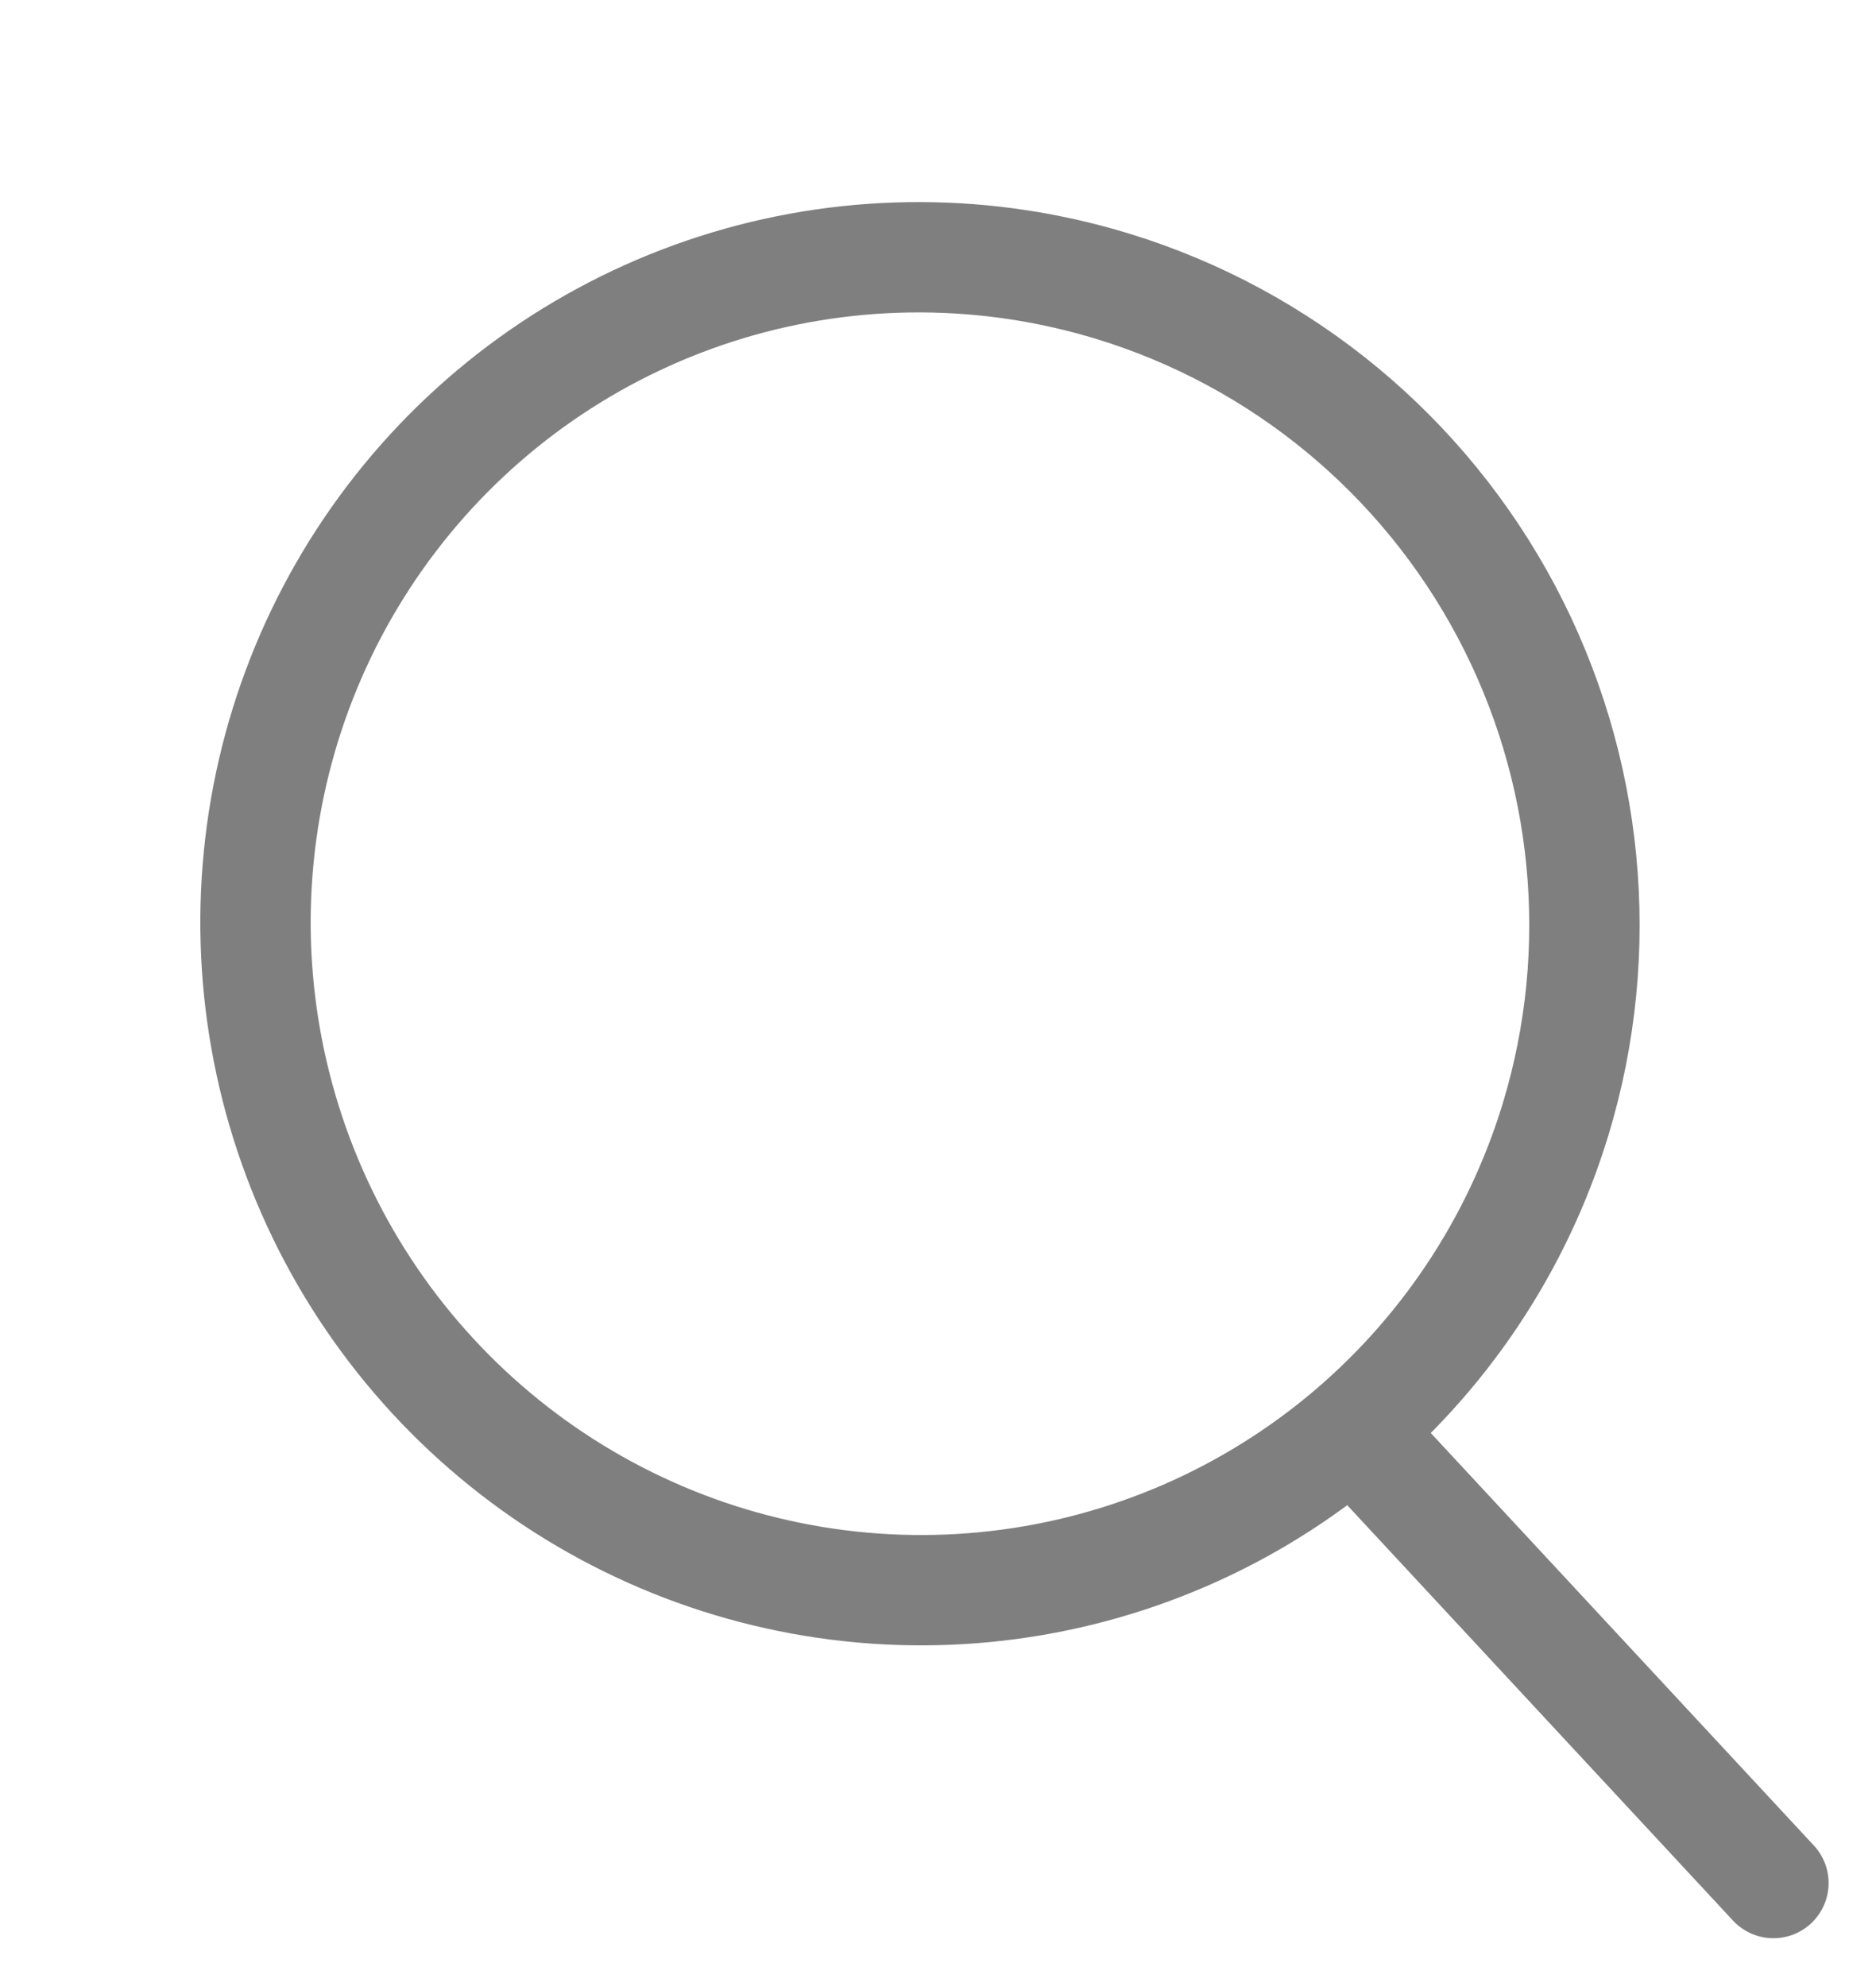
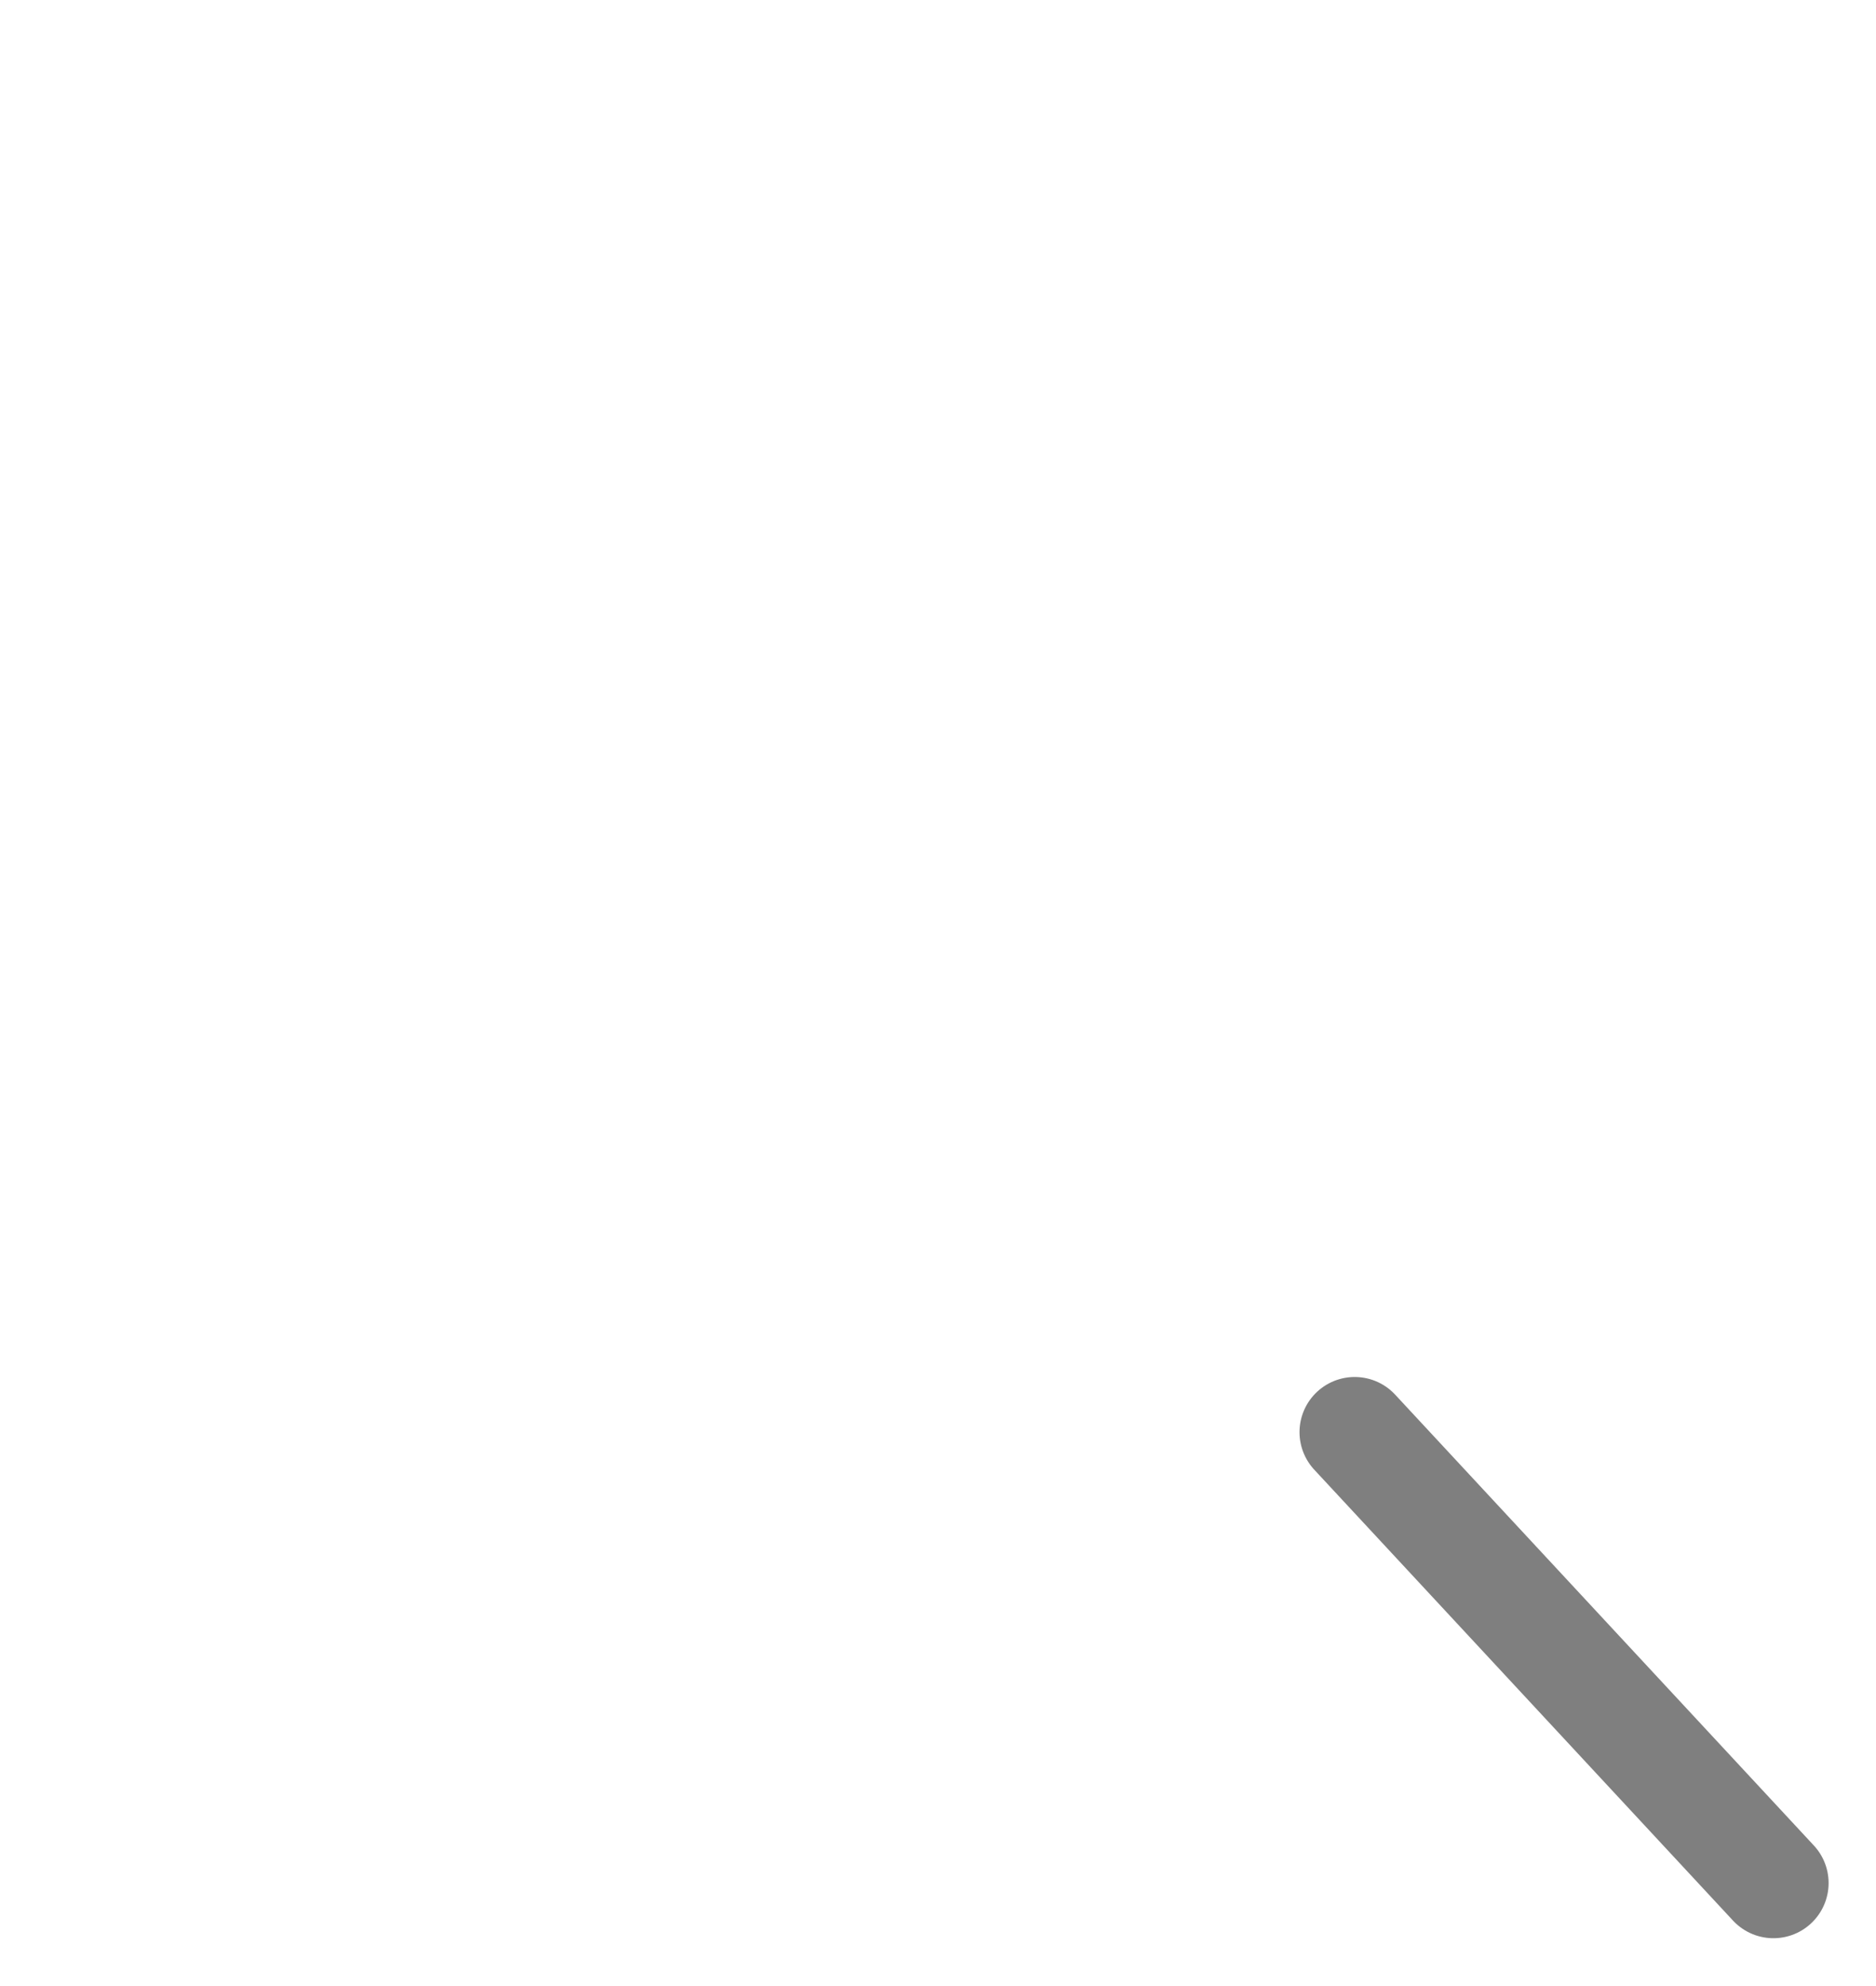
<svg xmlns="http://www.w3.org/2000/svg" width="34" height="36" viewBox="0 0 34 36" fill="none">
  <g clip-path="url(#clip0_1882_4868)">
    <g opacity="0.5">
-       <path fill-rule="evenodd" clip-rule="evenodd" d="M28.194 20.286C27.5 22.57 26.146 24.596 24.303 26.106C22.46 27.616 20.211 28.543 17.84 28.77C15.47 28.997 13.084 28.514 10.985 27.381C8.885 26.248 7.167 24.517 6.046 22.406C4.926 20.295 4.454 17.9 4.69 15.523C4.926 13.146 5.859 10.894 7.373 9.051C8.886 7.209 10.91 5.859 13.19 5.172C15.47 4.486 17.903 4.493 20.182 5.194C23.237 6.133 25.797 8.251 27.3 11.082C28.802 13.912 29.124 17.223 28.194 20.286Z" stroke="black" stroke-width="2" stroke-linecap="round" stroke-linejoin="round" />
      <path d="M24.552 25.96L32.141 34.133" stroke="black" stroke-width="2" stroke-linecap="round" stroke-linejoin="round" />
    </g>
  </g>
  <defs>
    <clipPath id="clip0_1882_4868">
      <rect width="34" height="36" fill="white" />
    </clipPath>
  </defs>
</svg>